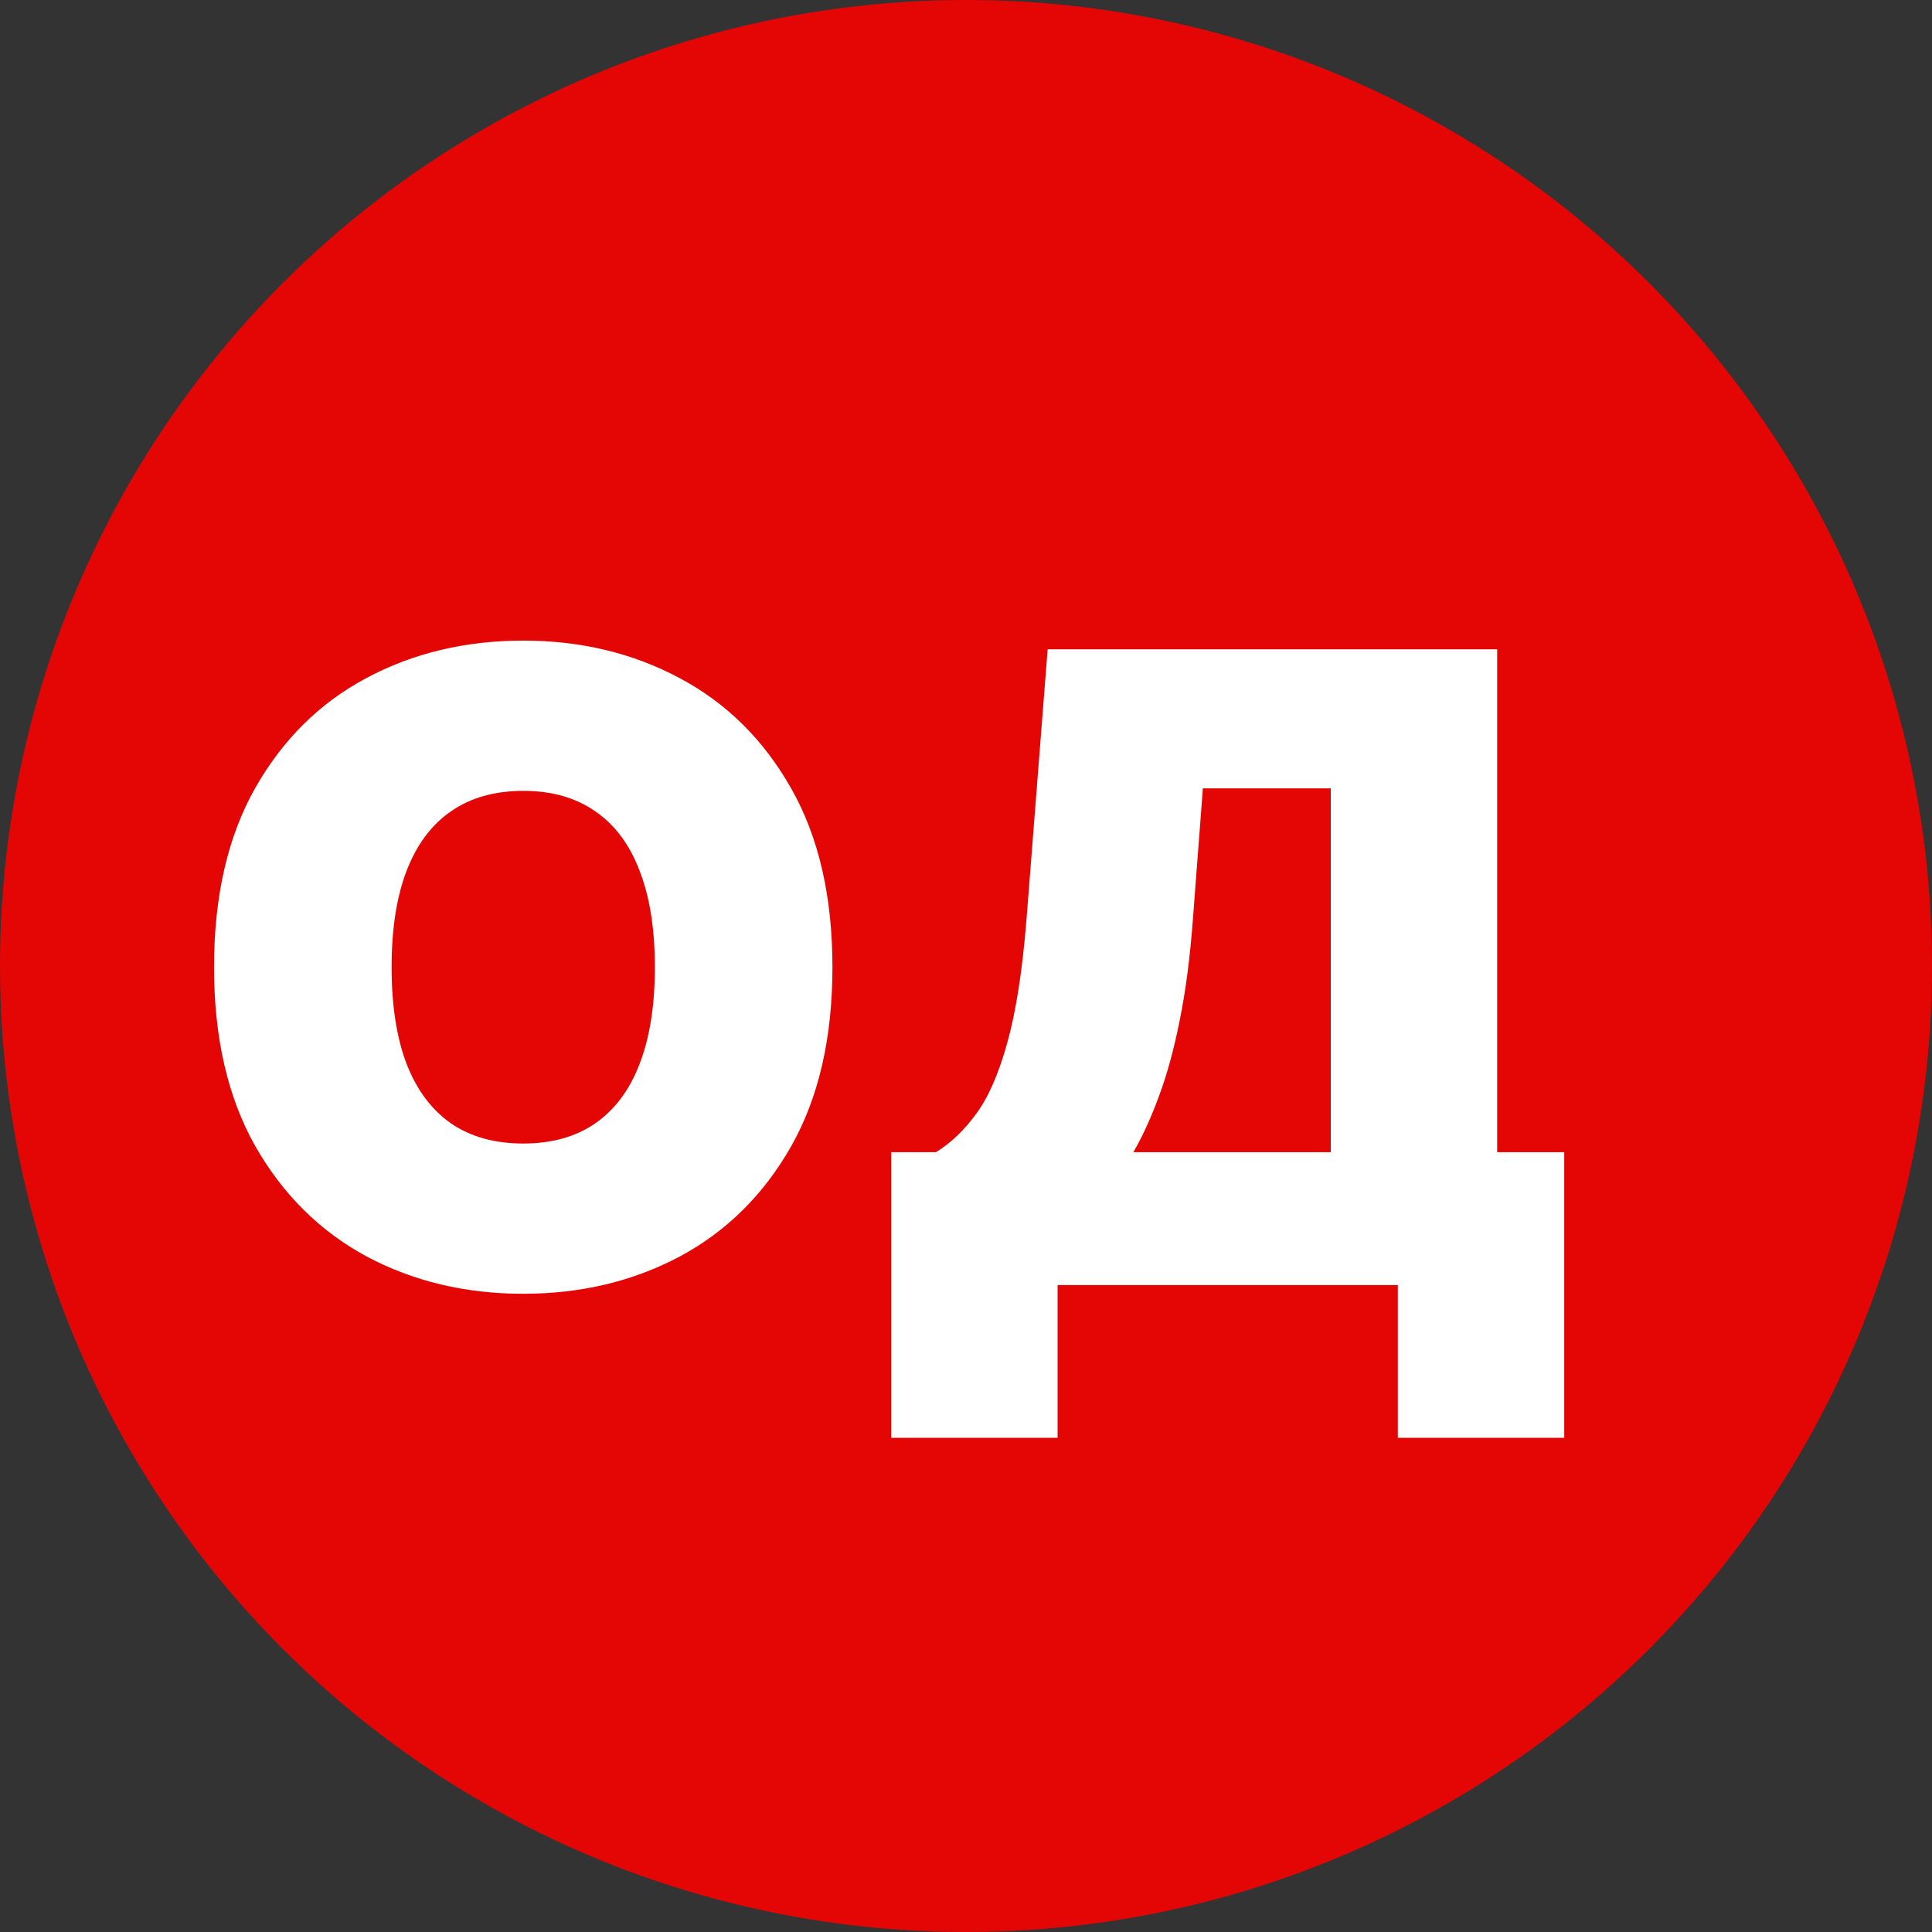
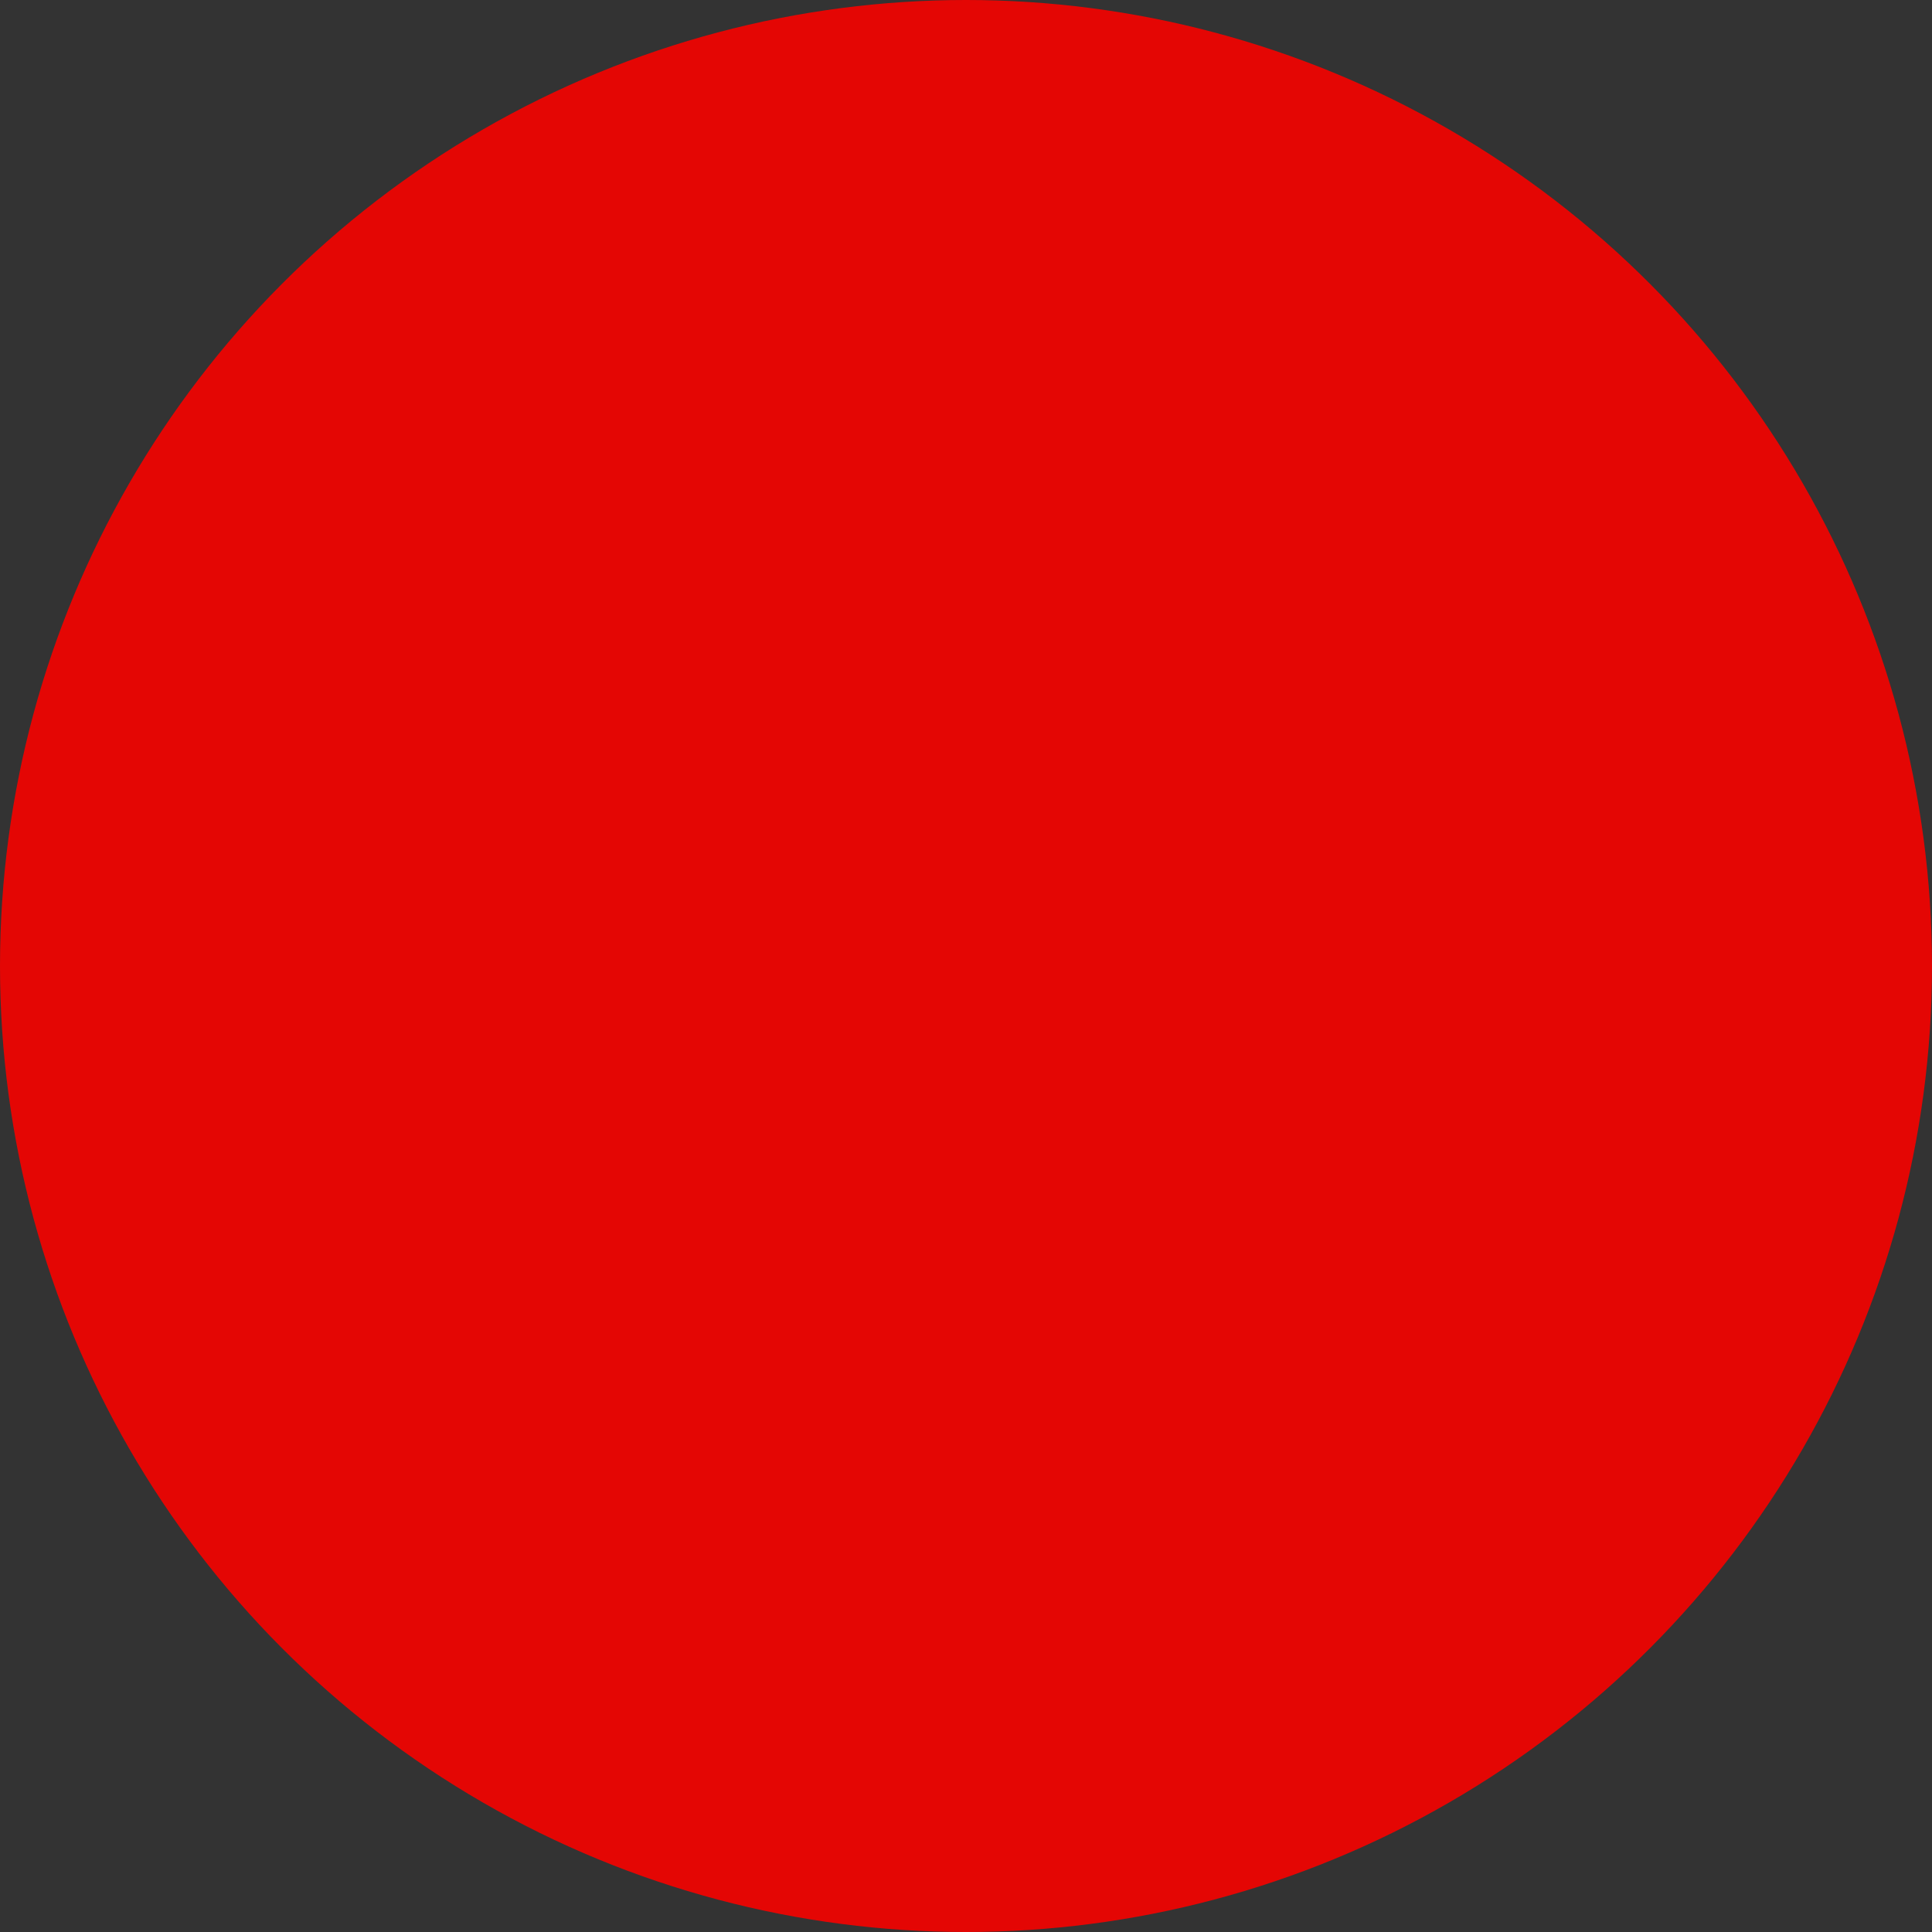
<svg xmlns="http://www.w3.org/2000/svg" width="221" height="221" viewBox="0 0 221 221" fill="none">
  <rect x="0" y="0" width="221" height="221" fill="#333333" stroke="none" />
  <circle cx="110.5" cy="110.5" r="110.5" fill="#E40604" />
-   <path d="M95.222 110.636C95.222 118.733 93.648 125.563 90.499 131.126C87.35 136.666 83.101 140.868 77.751 143.733C72.4 146.574 66.434 147.994 59.853 147.994C53.224 147.994 47.234 146.562 41.884 143.697C36.557 140.809 32.32 136.595 29.171 131.055C26.046 125.492 24.483 118.686 24.483 110.636C24.483 102.54 26.046 95.722 29.171 90.182C32.32 84.618 36.557 80.416 41.884 77.575C47.234 74.711 53.224 73.278 59.853 73.278C66.434 73.278 72.4 74.711 77.751 77.575C83.101 80.416 87.35 84.618 90.499 90.182C93.648 95.722 95.222 102.54 95.222 110.636ZM74.91 110.636C74.91 106.28 74.33 102.611 73.17 99.628C72.033 96.621 70.341 94.349 68.091 92.81C65.866 91.247 63.12 90.466 59.853 90.466C56.586 90.466 53.828 91.247 51.579 92.81C49.353 94.349 47.661 96.621 46.501 99.628C45.364 102.611 44.796 106.28 44.796 110.636C44.796 114.992 45.364 118.674 46.501 121.68C47.661 124.663 49.353 126.936 51.579 128.499C53.828 130.037 56.586 130.807 59.853 130.807C63.12 130.807 65.866 130.037 68.091 128.499C70.341 126.936 72.033 124.663 73.17 121.68C74.33 118.674 74.91 114.992 74.91 110.636ZM101.943 164.472V131.801H107.056C108.761 130.759 110.3 129.292 111.673 127.398C113.07 125.504 114.253 122.793 115.224 119.266C116.218 115.738 116.952 111.015 117.426 105.097L119.84 74.273H171.261V131.801H178.931V164.472H159.897V147H120.977V164.472H101.943ZM129.642 131.801H152.227V90.182H137.596L136.46 105.097C136.128 109.547 135.619 113.442 134.933 116.78C134.27 120.094 133.477 122.982 132.553 125.445C131.654 127.883 130.683 130.002 129.642 131.801Z" fill="white" />
</svg>